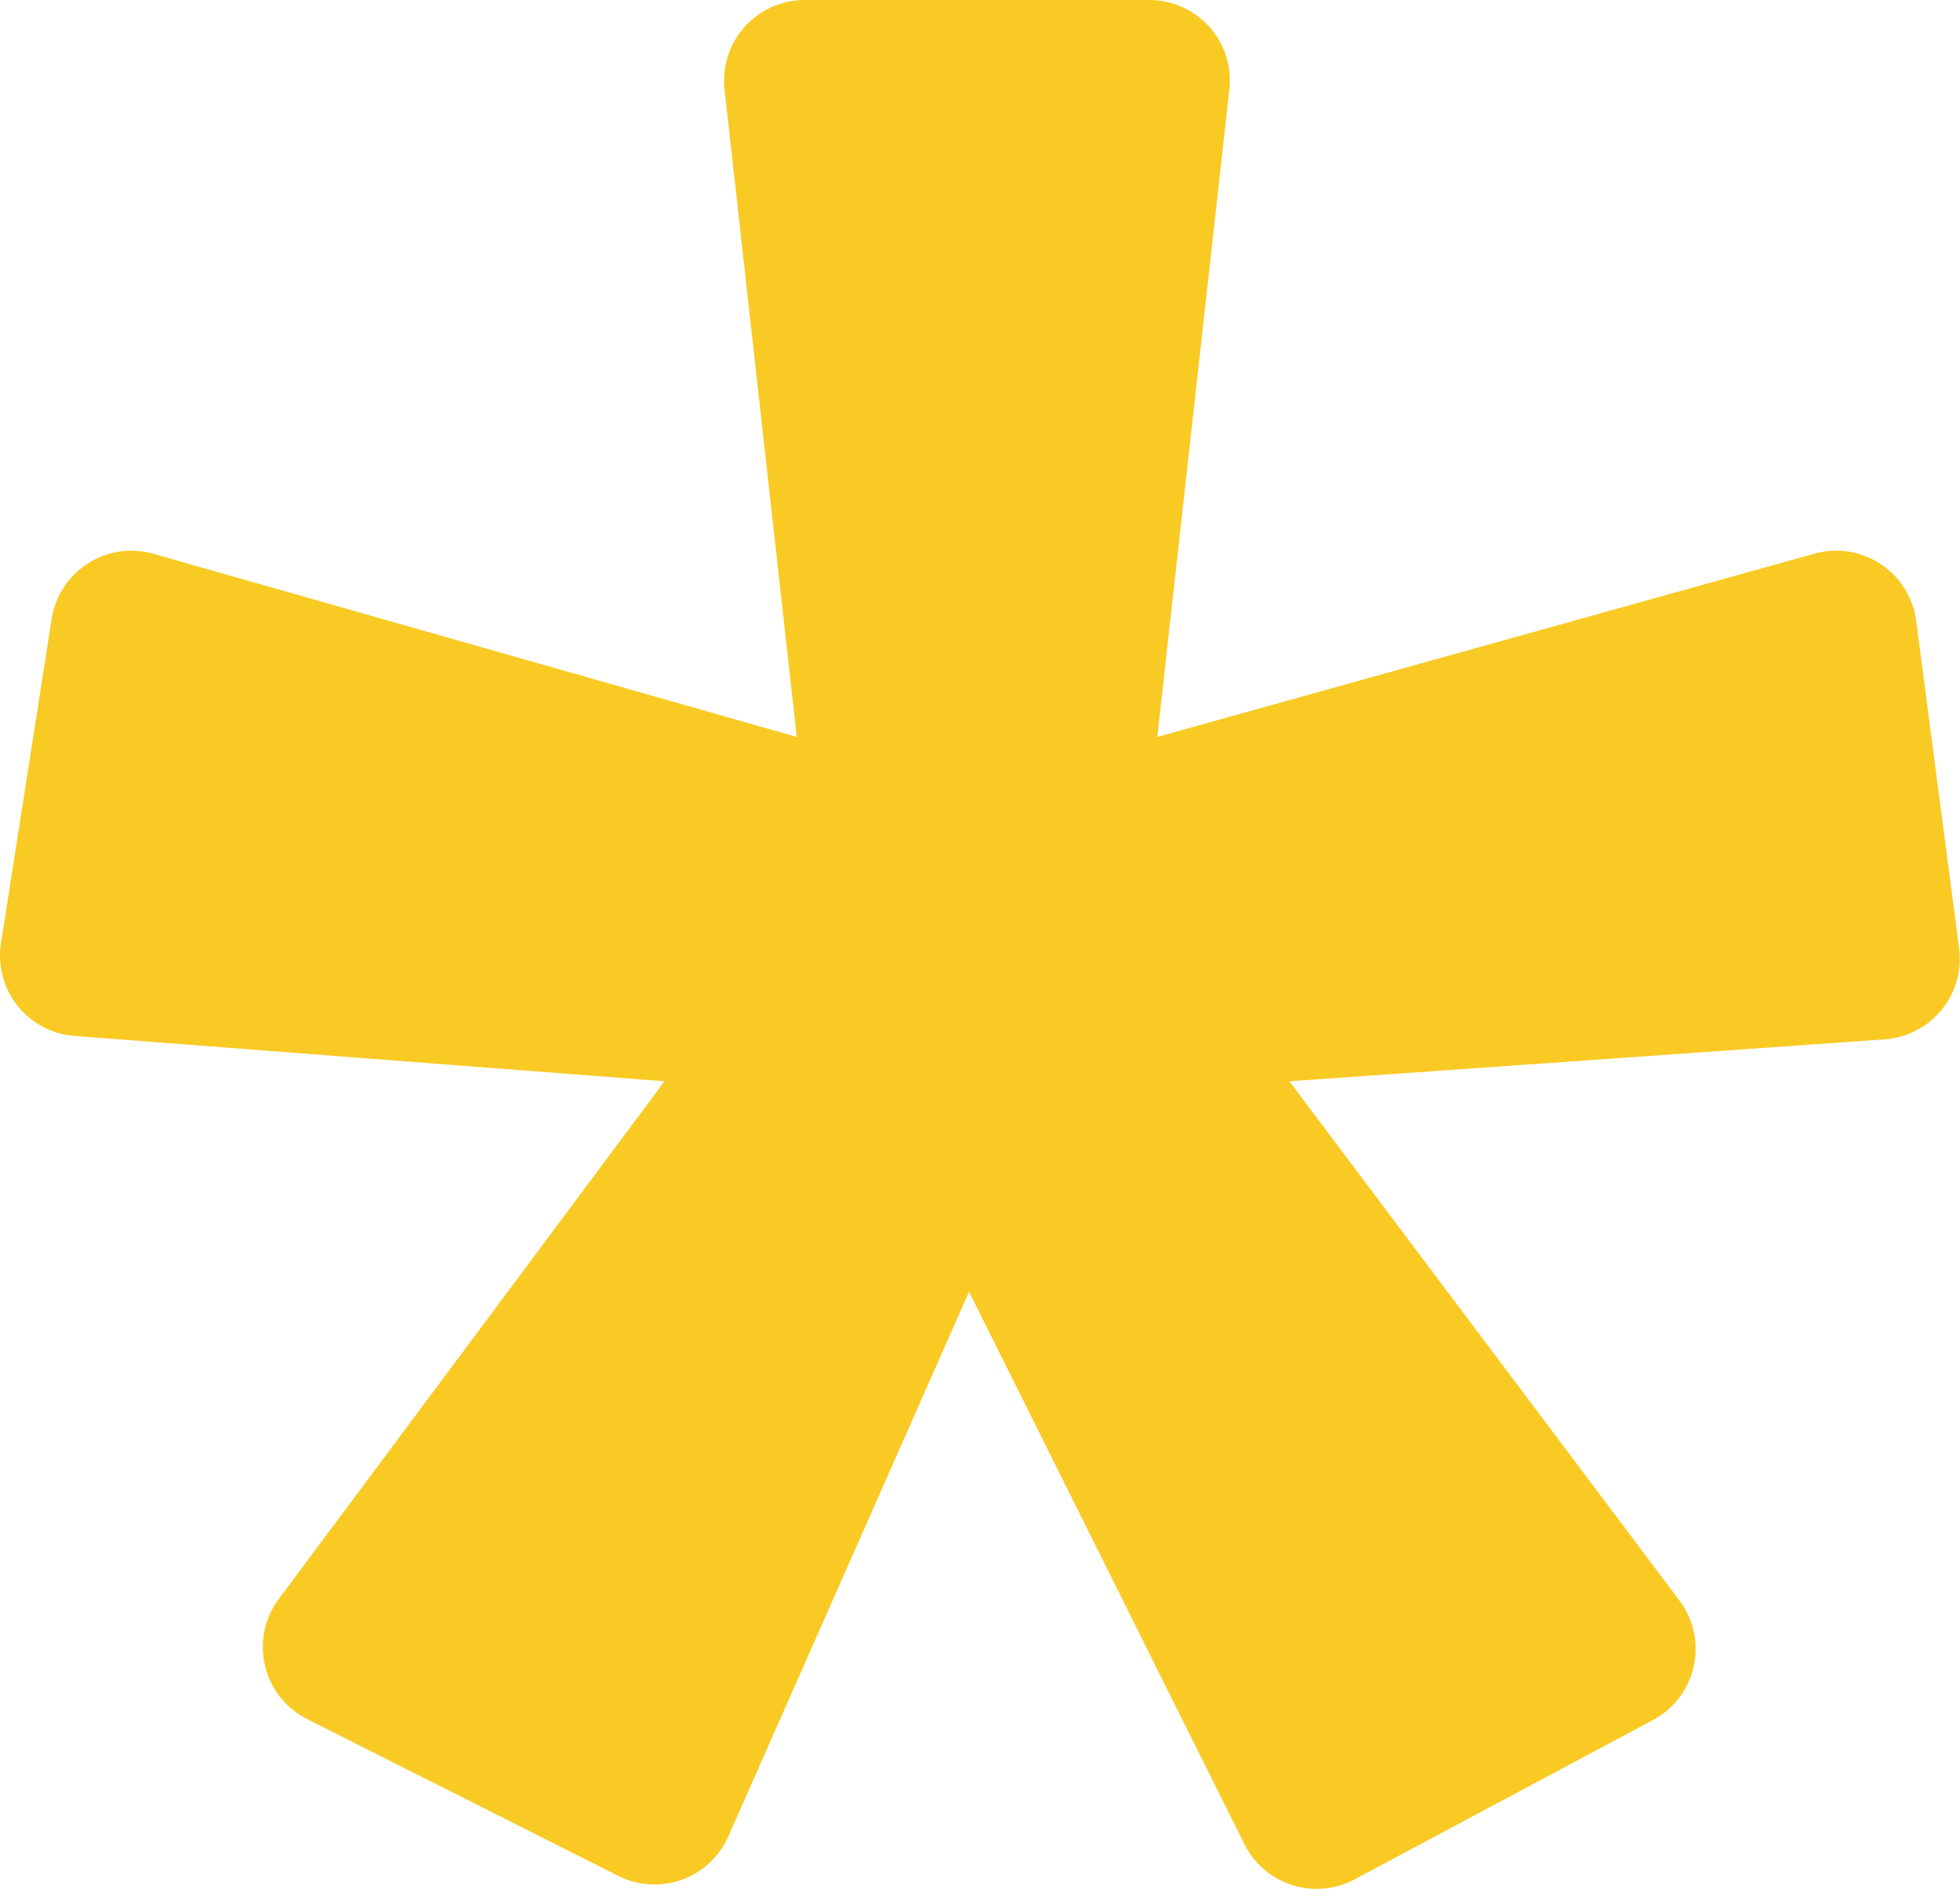
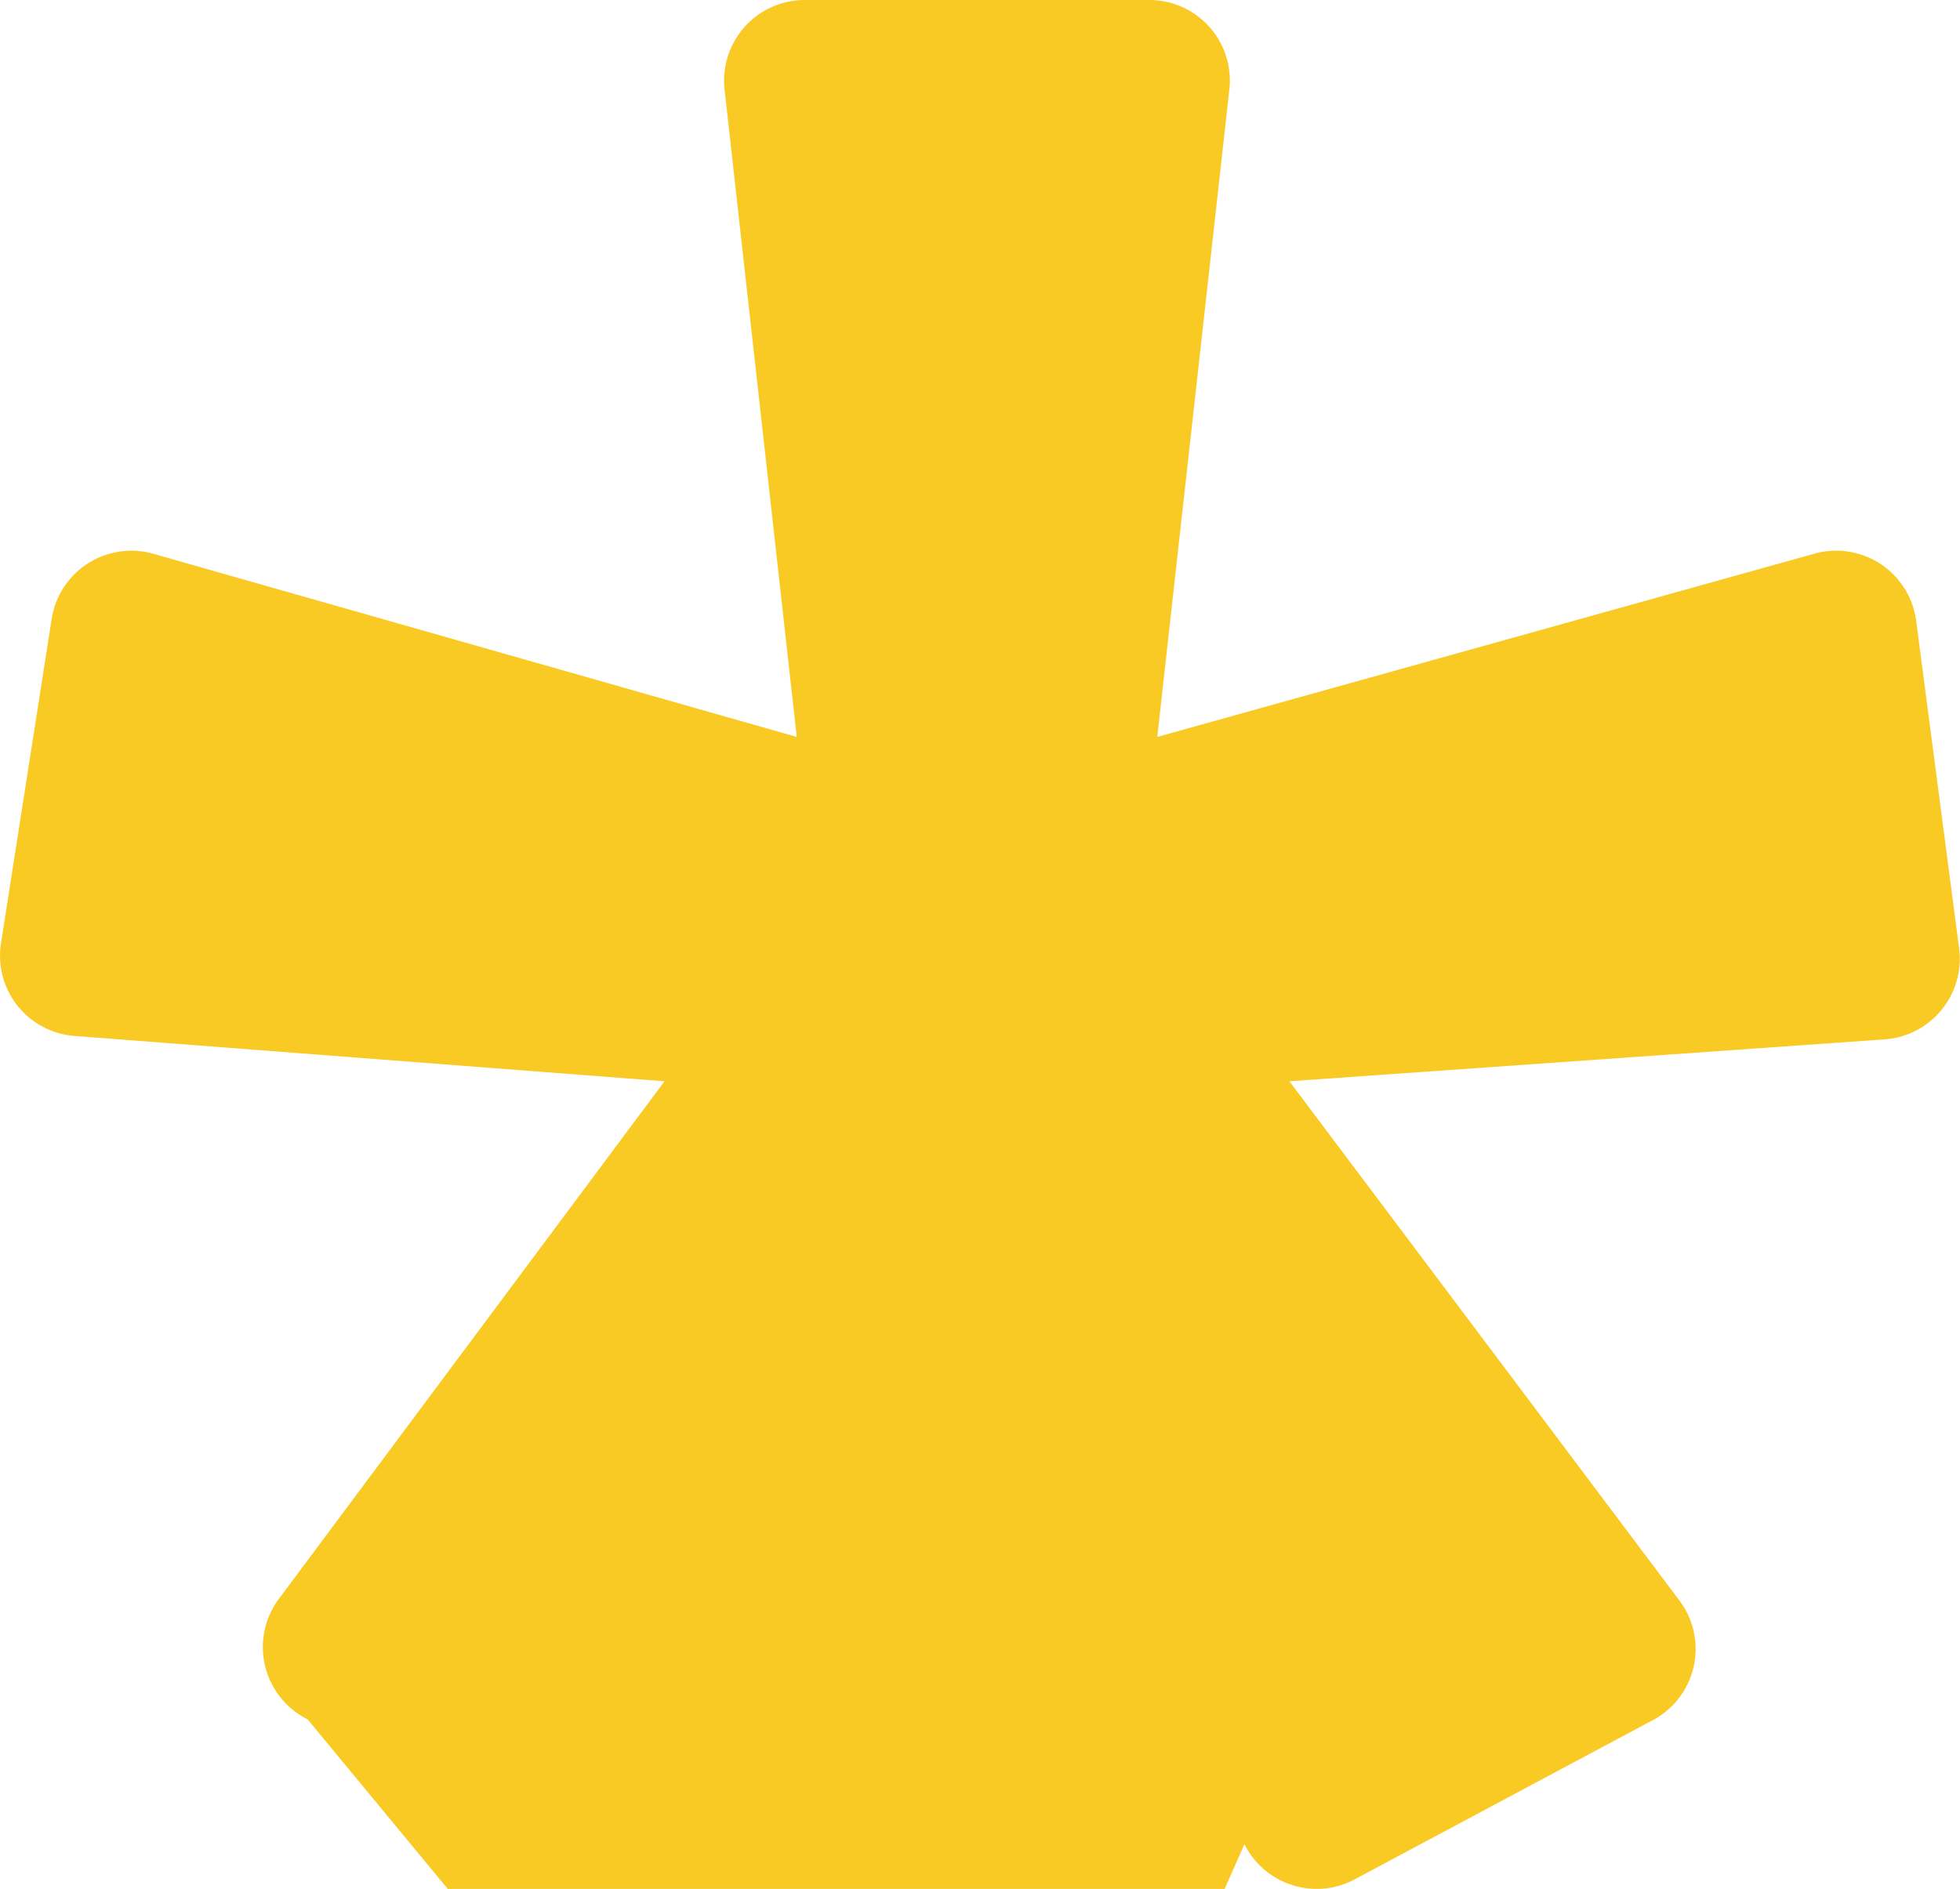
<svg xmlns="http://www.w3.org/2000/svg" viewBox="0 0 154.73 149.15">
  <defs>
    <style>.cls-1{fill:#f9ca24;}</style>
  </defs>
  <g id="Слой_2" data-name="Слой 2">
    <g id="Слой_1-2" data-name="Слой 1">
-       <path class="cls-1" d="M97.05,7.07,91.36,58.19l51.91-14.48a6.37,6.37,0,0,1,8,5.31l3.39,25.87a6.38,6.38,0,0,1-5.87,7.18l-47,3.31,30.79,41a6.36,6.36,0,0,1-2.09,9.44L106.94,148.4a6.37,6.37,0,0,1-8.7-2.78L76.5,102l-19,43a6.37,6.37,0,0,1-8.7,3.12L24.28,135.76A6.37,6.37,0,0,1,22,126.27L52.46,85.38,5.88,81.8a6.36,6.36,0,0,1-5.8-7.33l4-25.61a6.37,6.37,0,0,1,8-5.14L62.9,58.19,57.2,7.07A6.37,6.37,0,0,1,63.53,0h27.2a6.36,6.36,0,0,1,6.32,7.07" />
+       <path class="cls-1" d="M97.05,7.07,91.36,58.19l51.91-14.48a6.37,6.37,0,0,1,8,5.31l3.39,25.87a6.38,6.38,0,0,1-5.87,7.18l-47,3.31,30.79,41a6.36,6.36,0,0,1-2.09,9.44L106.94,148.4a6.37,6.37,0,0,1-8.7-2.78l-19,43a6.37,6.37,0,0,1-8.7,3.12L24.28,135.76A6.37,6.37,0,0,1,22,126.27L52.46,85.38,5.88,81.8a6.36,6.36,0,0,1-5.8-7.33l4-25.61a6.37,6.37,0,0,1,8-5.14L62.9,58.19,57.2,7.07A6.37,6.37,0,0,1,63.53,0h27.2a6.36,6.36,0,0,1,6.32,7.07" />
    </g>
  </g>
</svg>